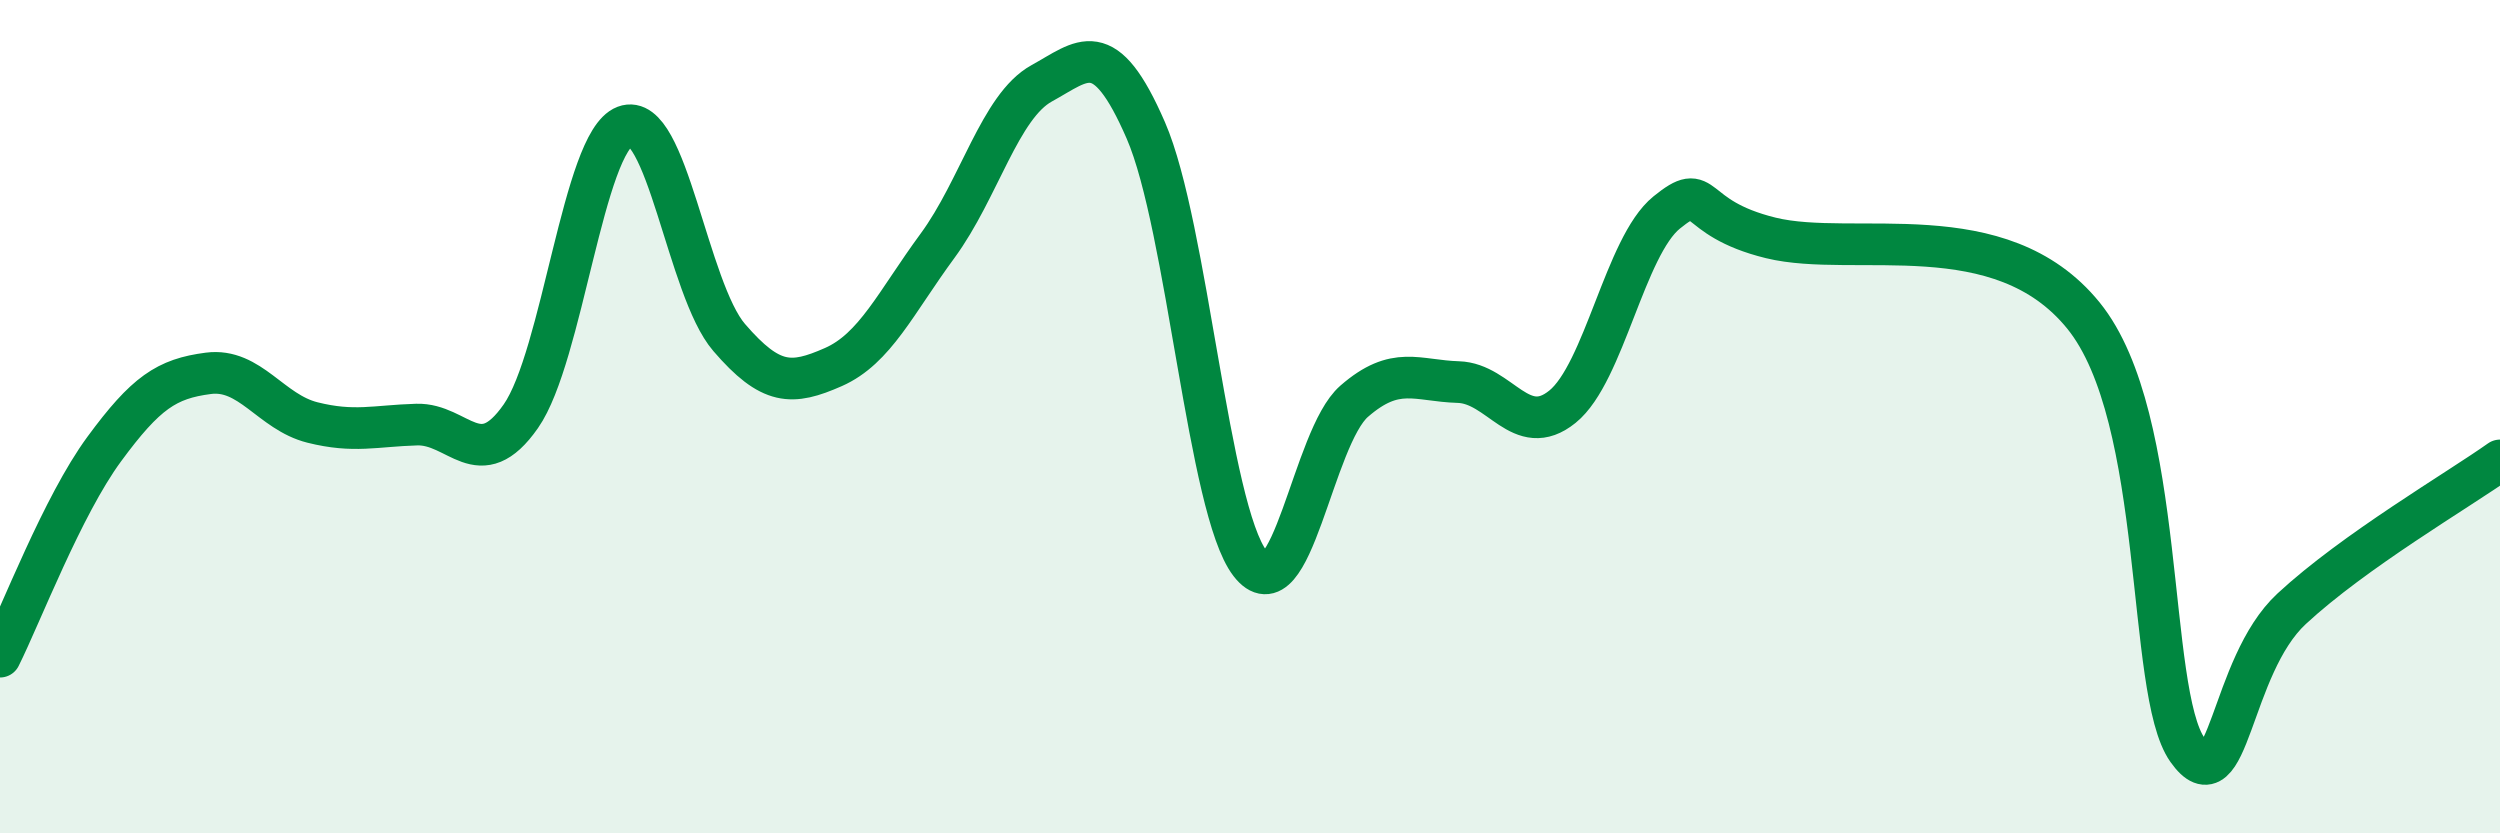
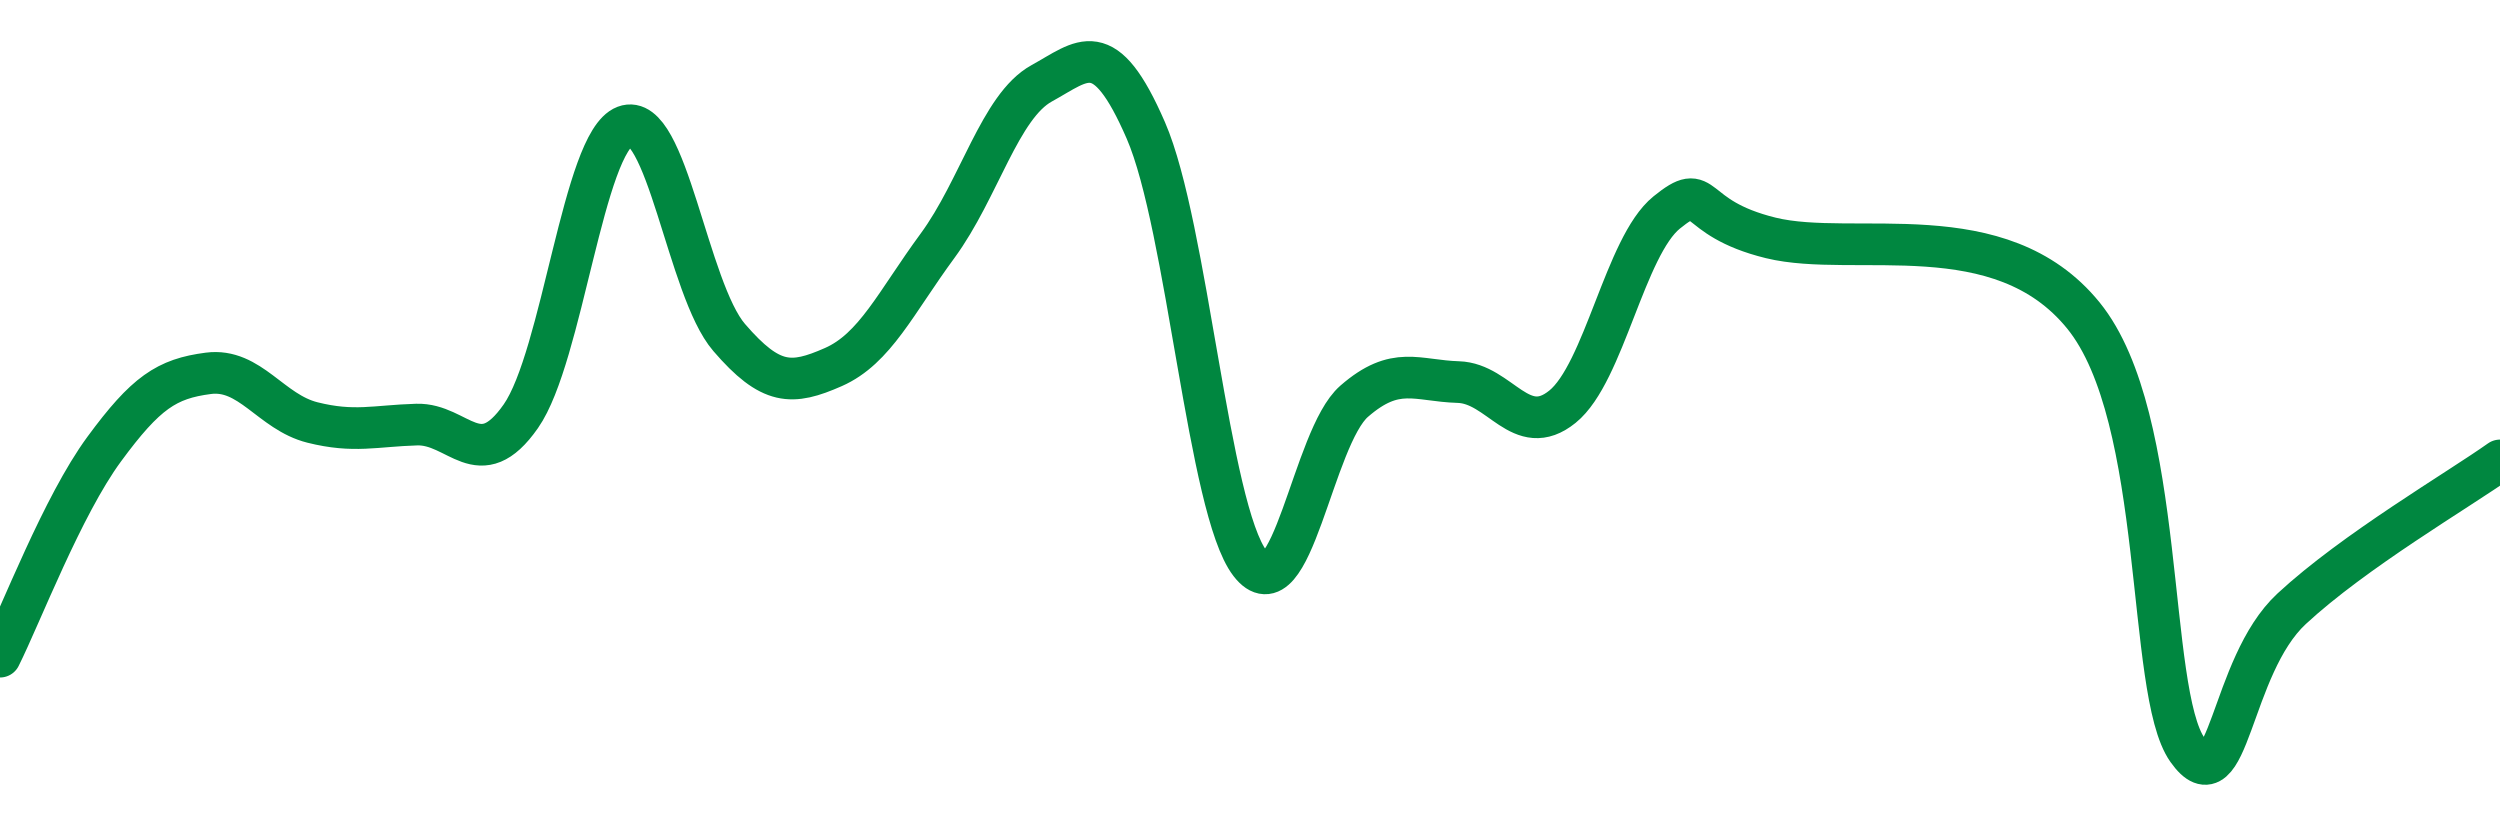
<svg xmlns="http://www.w3.org/2000/svg" width="60" height="20" viewBox="0 0 60 20">
-   <path d="M 0,15.76 C 0.5,14.76 1.5,12.14 2.5,10.78 C 3.5,9.42 4,9.09 5,8.96 C 6,8.83 6.5,9.89 7.5,10.14 C 8.5,10.39 9,10.22 10,10.19 C 11,10.16 11.5,11.42 12.5,9.99 C 13.5,8.56 14,3.41 15,3.03 C 16,2.65 16.5,6.94 17.5,8.1 C 18.5,9.26 19,9.25 20,8.81 C 21,8.37 21.5,7.26 22.5,5.9 C 23.5,4.54 24,2.55 25,2 C 26,1.45 26.5,0.83 27.5,3.13 C 28.5,5.43 29,12.22 30,13.52 C 31,14.82 31.5,10.5 32.5,9.63 C 33.5,8.76 34,9.14 35,9.17 C 36,9.2 36.5,10.57 37.5,9.76 C 38.5,8.95 39,5.91 40,5.1 C 41,4.29 40.5,5.22 42.5,5.71 C 44.5,6.2 48,5.11 50,7.57 C 52,10.03 51.5,16.59 52.5,18 C 53.5,19.41 53.5,16 55,14.61 C 56.5,13.22 59,11.76 60,11.05L60 20L0 20Z" fill="#008740" opacity="0.1" stroke-linecap="round" stroke-linejoin="round" />
  <path d="M 0,15.76 C 0.5,14.76 1.5,12.14 2.5,10.78 C 3.5,9.42 4,9.09 5,8.96 C 6,8.83 6.5,9.89 7.5,10.14 C 8.5,10.39 9,10.22 10,10.19 C 11,10.16 11.5,11.42 12.5,9.99 C 13.5,8.56 14,3.41 15,3.03 C 16,2.65 16.5,6.94 17.5,8.1 C 18.5,9.26 19,9.25 20,8.81 C 21,8.37 21.5,7.26 22.5,5.9 C 23.5,4.54 24,2.55 25,2 C 26,1.45 26.5,0.83 27.5,3.13 C 28.5,5.43 29,12.22 30,13.52 C 31,14.82 31.5,10.5 32.5,9.63 C 33.5,8.76 34,9.14 35,9.17 C 36,9.2 36.5,10.57 37.5,9.76 C 38.5,8.95 39,5.91 40,5.1 C 41,4.29 40.5,5.22 42.5,5.71 C 44.5,6.2 48,5.11 50,7.57 C 52,10.03 51.5,16.59 52.5,18 C 53.5,19.41 53.5,16 55,14.61 C 56.5,13.22 59,11.76 60,11.05" stroke="#008740" stroke-width="1" fill="none" stroke-linecap="round" stroke-linejoin="round" />
</svg>